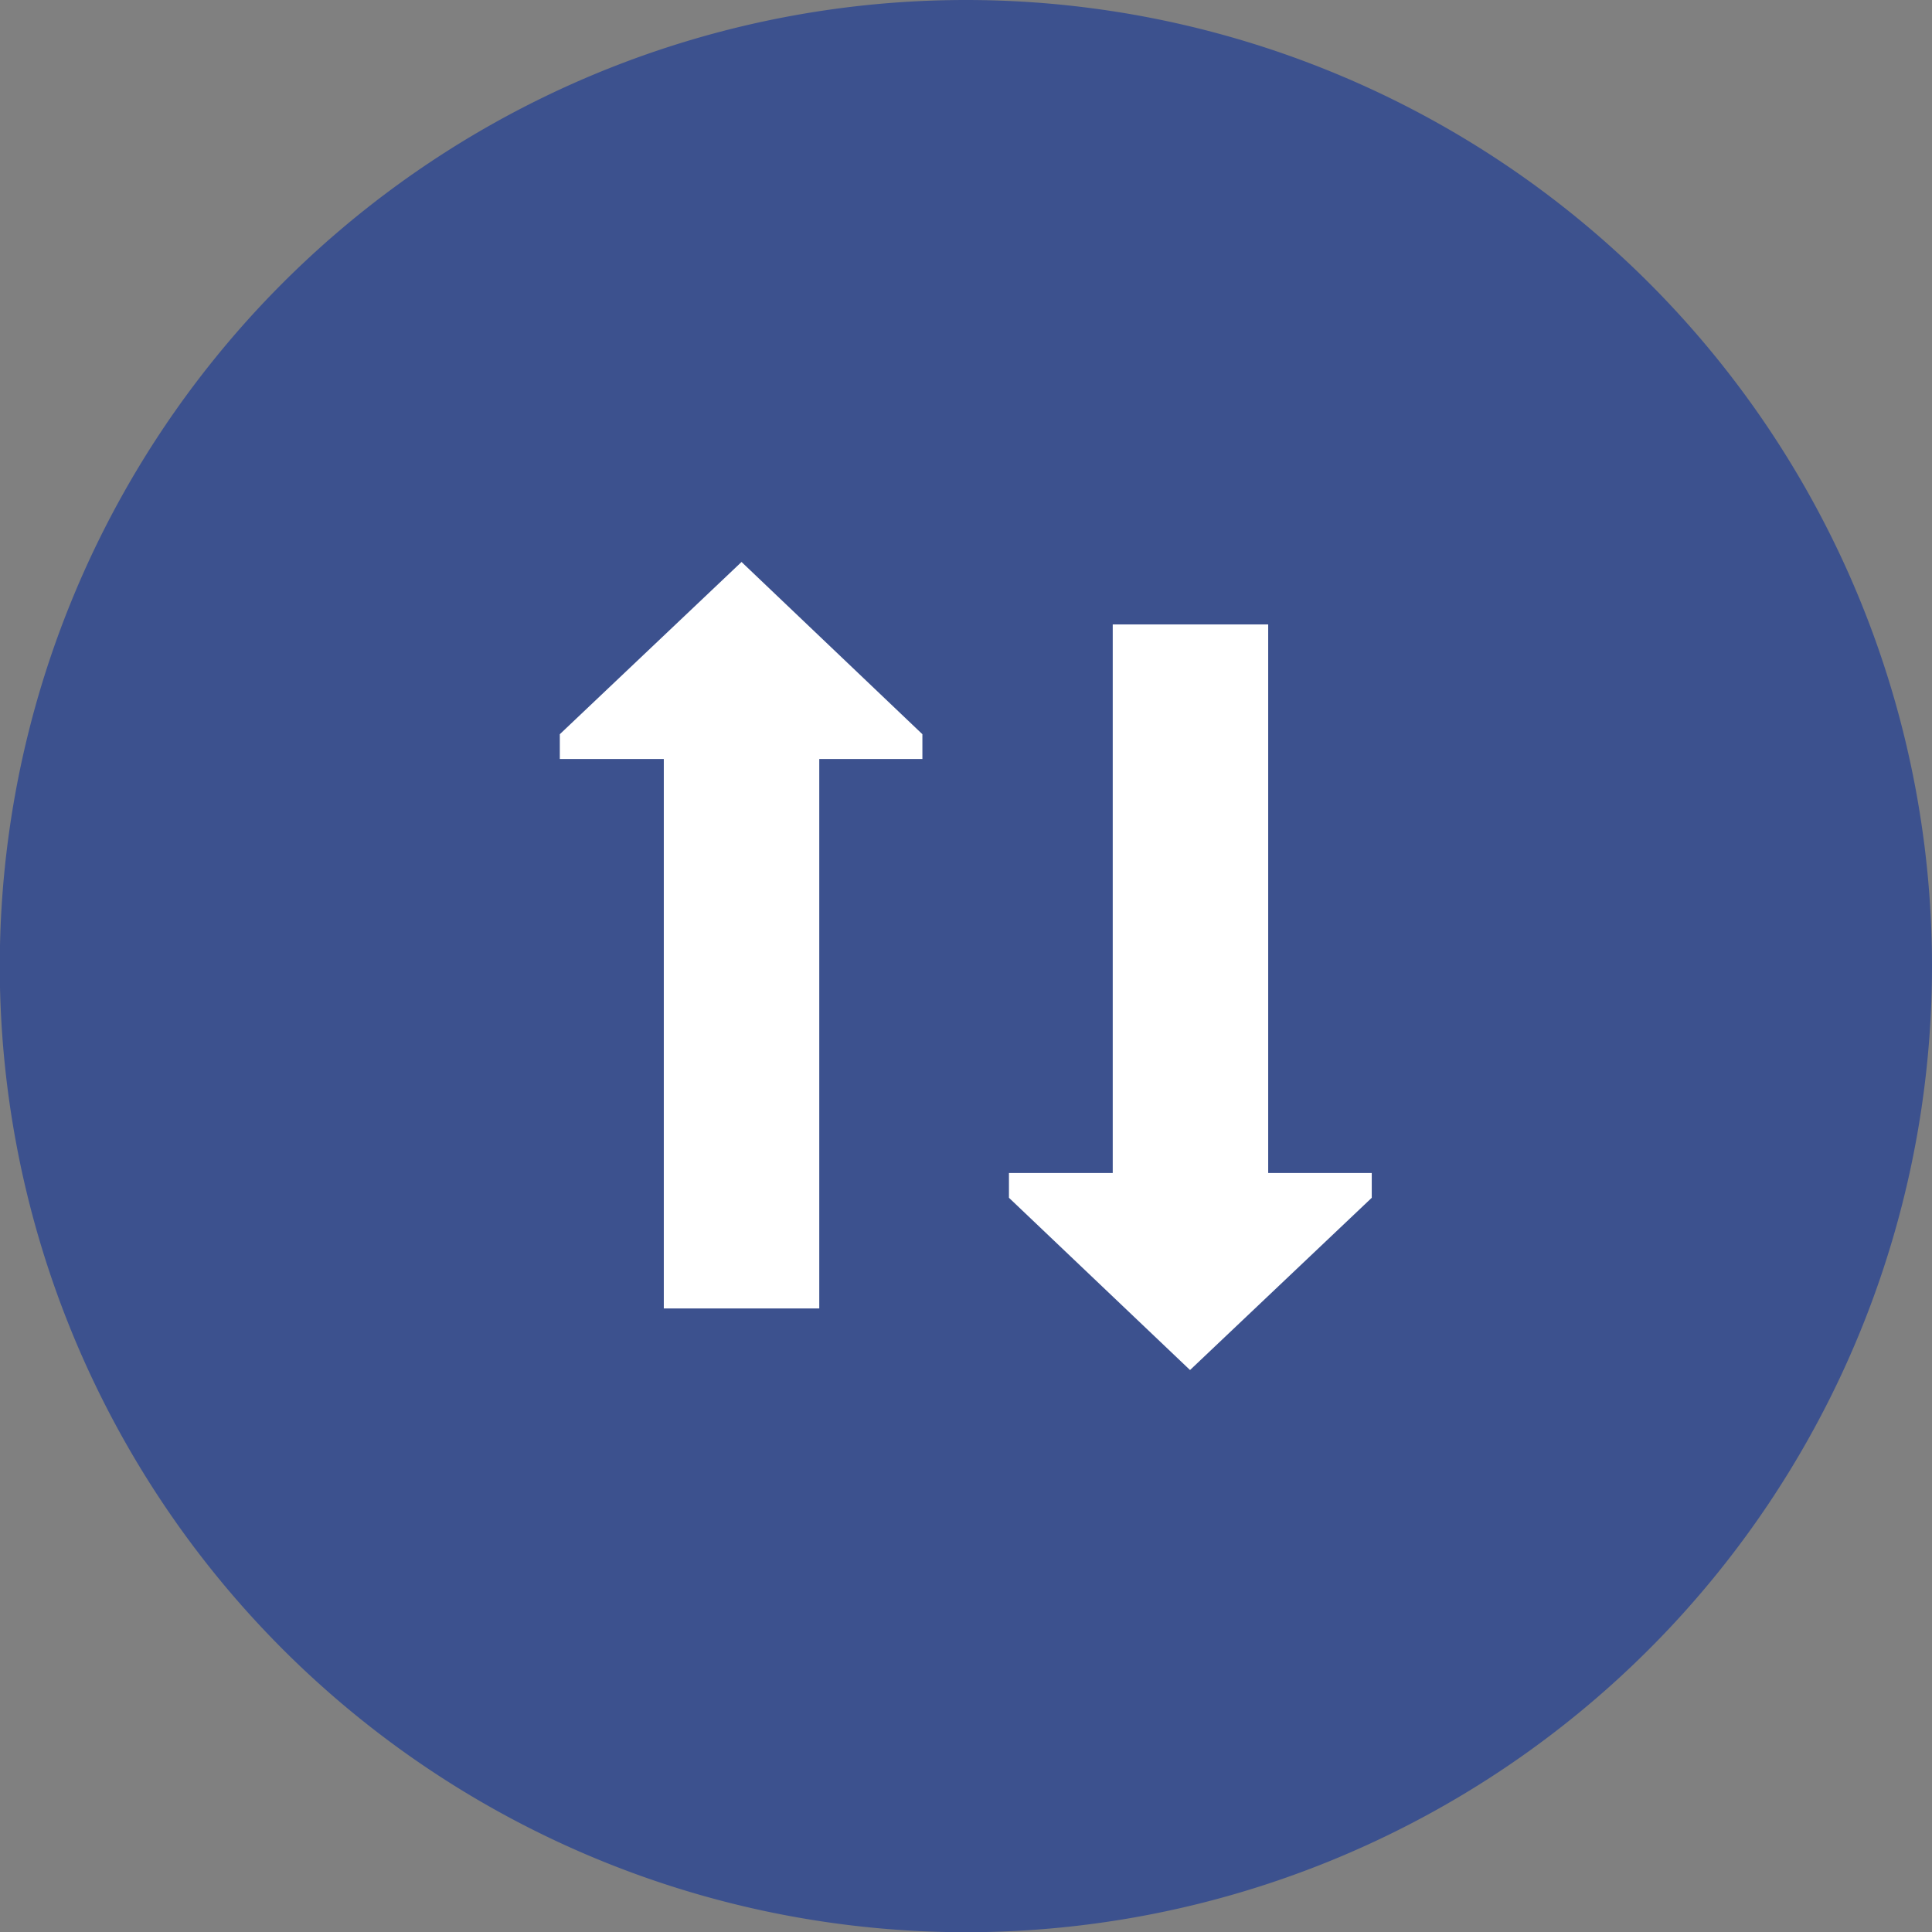
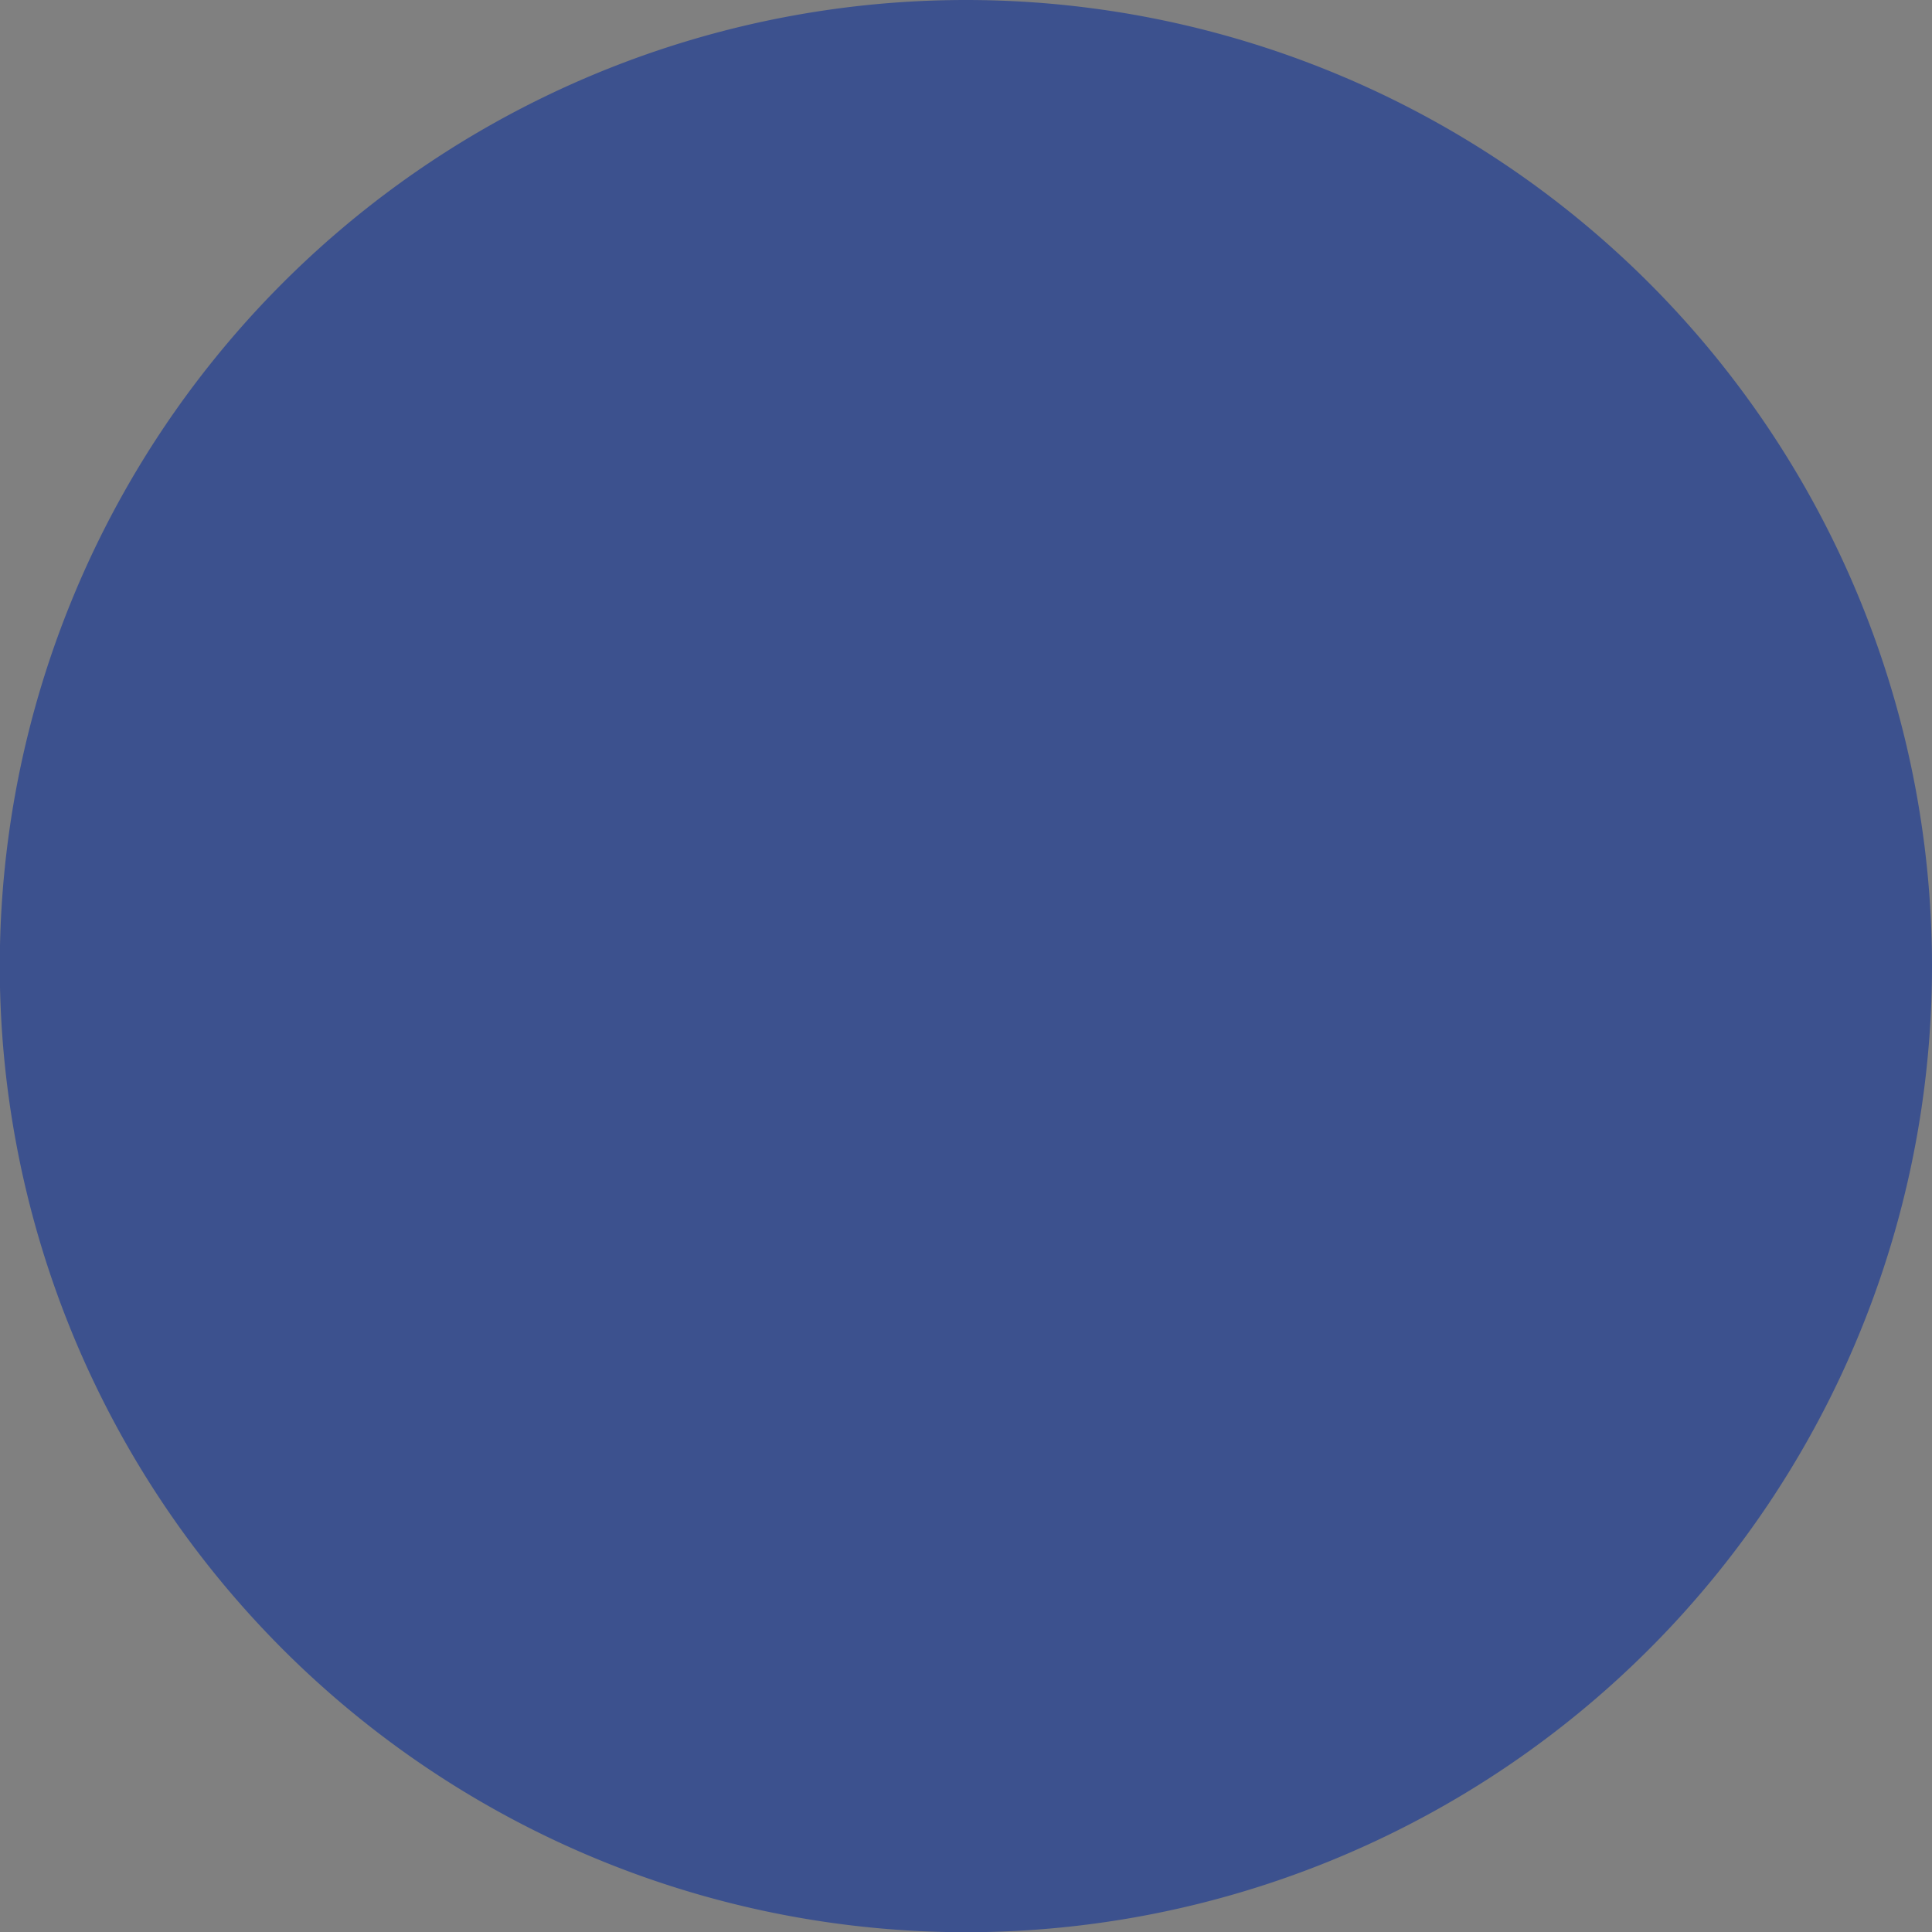
<svg xmlns="http://www.w3.org/2000/svg" viewBox="0 0 89.73 89.73">
  <rect x="0" y="0" width="89.73" height="89.73" fill="#808080" stroke="none" />
  <defs>
    <style>.cls-1{fill:#3c518e;}.cls-1,.cls-2{fill-rule:evenodd;}.cls-2{fill:#fff;}</style>
  </defs>
  <g id="Calque_2" data-name="Calque 2">
    <g id="Logo">
      <path class="cls-1" d="M89.73,44.87A44.87,44.87,0,1,1,44.86,0,44.87,44.87,0,0,1,89.73,44.87Z" />
-       <path class="cls-2" d="M30.83,35.25H26V34.1l8.44-8,8.4,8v1.15H38.05V60.77H30.83Z" />
-       <path class="cls-2" d="M58.9,54.48h4.81v1.15l-8.44,8-8.41-8V54.48h4.82V29H58.9Z" />
    </g>
  </g>
</svg>